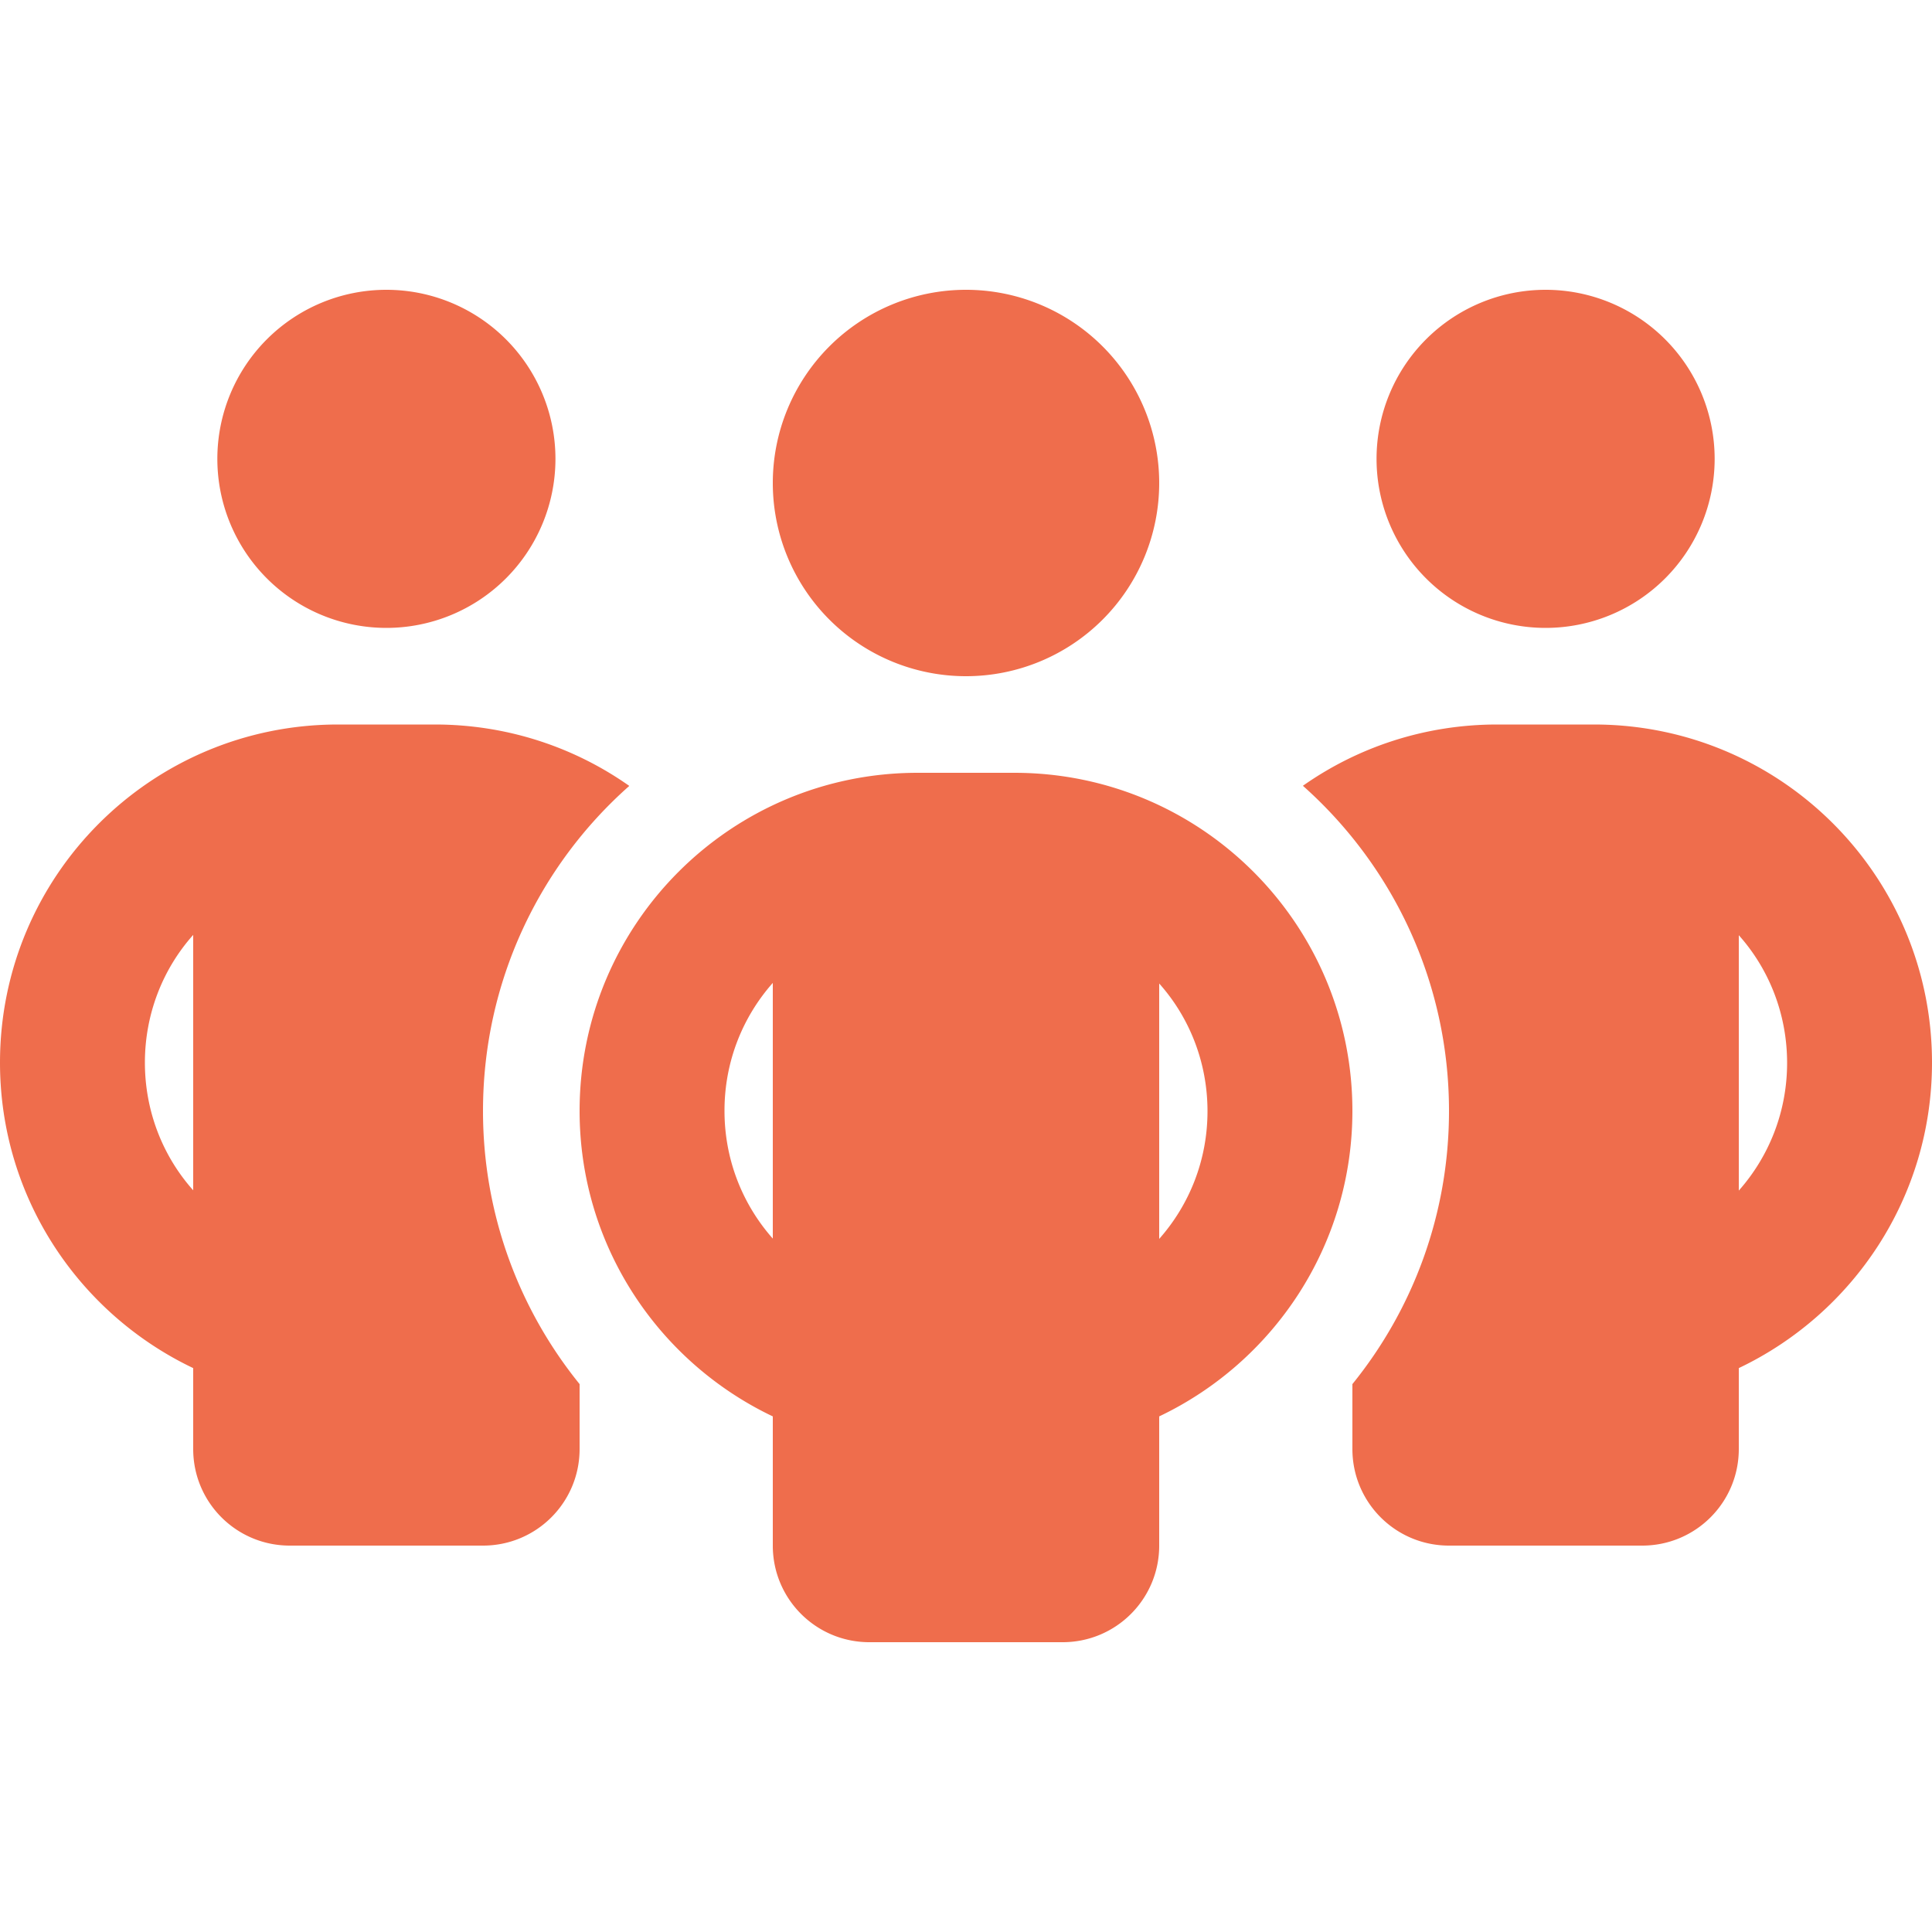
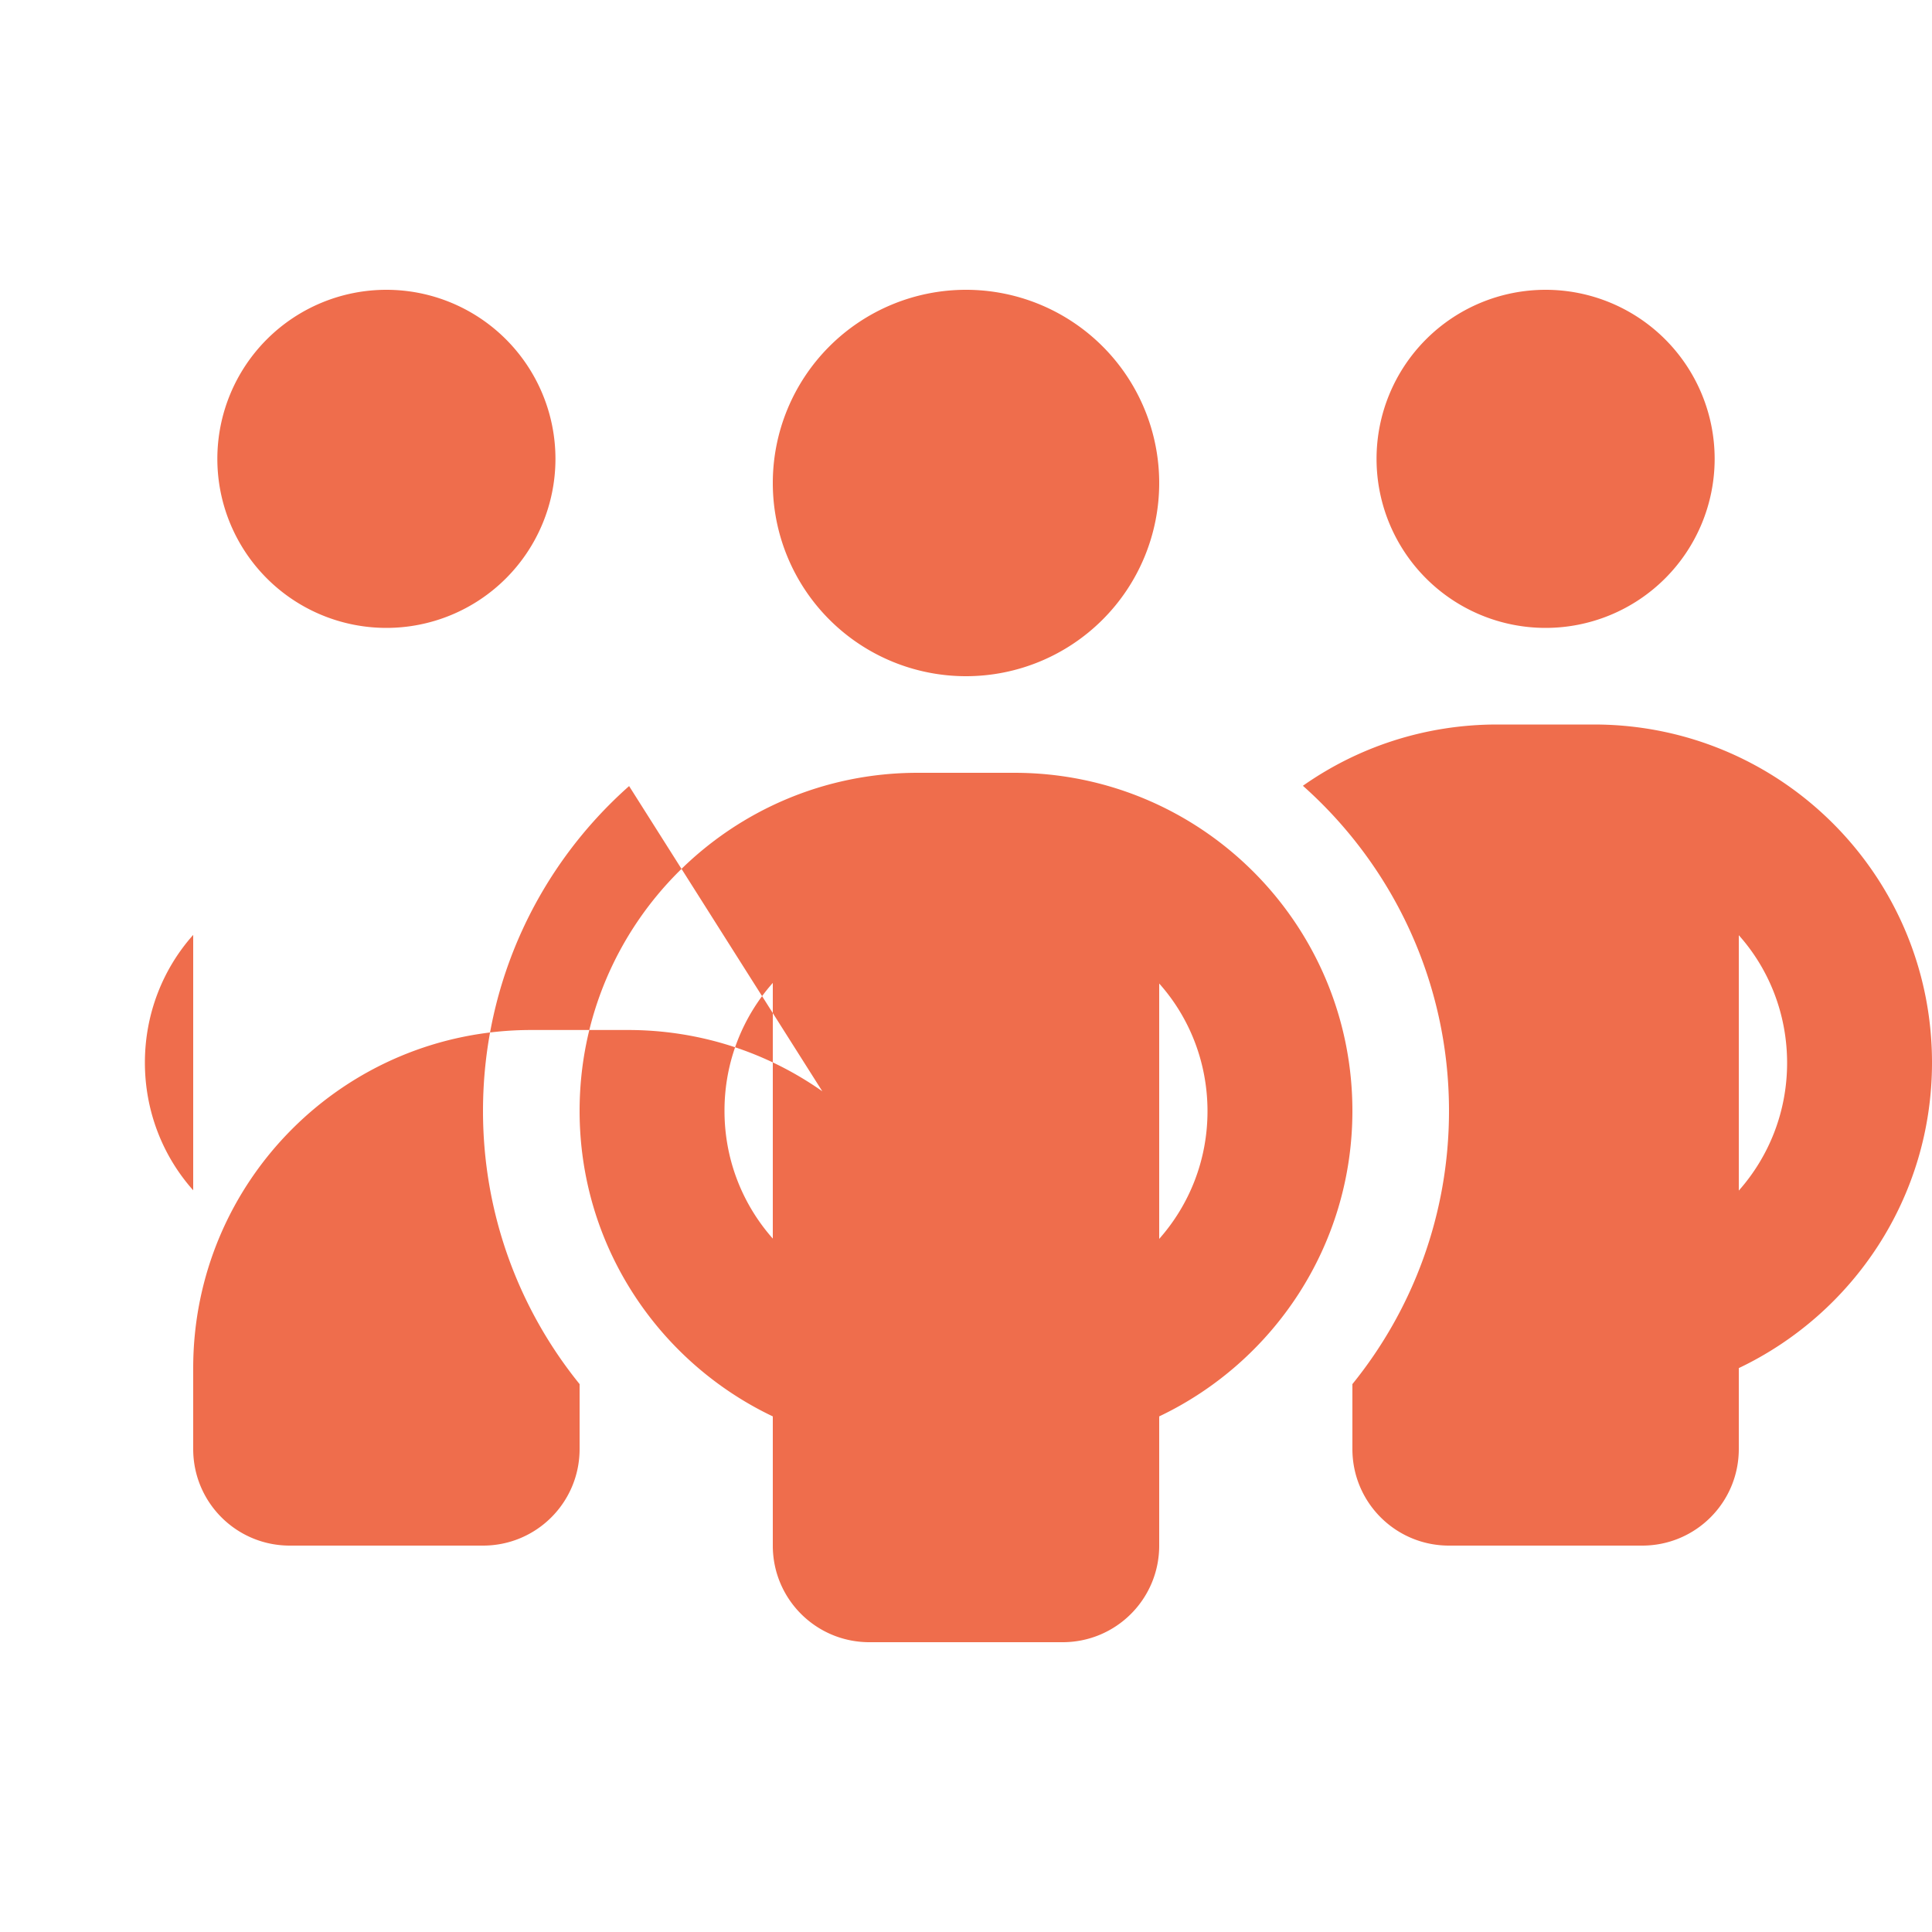
<svg xmlns="http://www.w3.org/2000/svg" width="36" height="36" viewBox="0 0 640 512" aria-hidden="true" focusable="false">
-   <path fill="#ef6d4c" d="M72 88a56 56 0 1 1 112 0A56 56 0 1 1 72 88zM64 245.7C54 256.9 48 271.8 48 288s6 31.1 16 42.3l0-84.7zm144.4-49.3C178.7 222.7 160 261.2 160 304c0 34.3 12 65.8 32 90.5l0 21.5c0 17.7-14.3 32-32 32l-64 0c-17.7 0-32-14.3-32-32l0-26.8C26.2 371.2 0 332.7 0 288c0-61.9 50.1-112 112-112l32 0c24 0 46.2 7.5 64.4 20.3zM448 416l0-21.5c20-24.7 32-56.2 32-90.5c0-42.8-18.7-81.3-48.4-107.7C449.8 183.5 472 176 496 176l32 0c61.9 0 112 50.1 112 112c0 44.7-26.2 83.2-64 101.2l0 26.8c0 17.7-14.3 32-32 32l-64 0c-17.7 0-32-14.3-32-32zm8-328a56 56 0 1 1 112 0A56 56 0 1 1 456 88zM576 245.7l0 84.7c10-11.3 16-26.1 16-42.3s-6-31.1-16-42.3zM320 32a64 64 0 1 1 0 128 64 64 0 1 1 0-128zM240 304c0 16.2 6 31 16 42.3l0-84.7c-10 11.3-16 26.1-16 42.3zm144-42.3l0 84.7c10-11.3 16-26.1 16-42.3s-6-31.1-16-42.3zM448 304c0 44.7-26.2 83.2-64 101.2l0 42.8c0 17.7-14.3 32-32 32l-64 0c-17.7 0-32-14.3-32-32l0-42.8c-37.8-18-64-56.5-64-101.2c0-61.9 50.1-112 112-112l32 0c61.9 0 112 50.1 112 112z" />
+   <path fill="#ef6d4c" d="M72 88a56 56 0 1 1 112 0A56 56 0 1 1 72 88zM64 245.7C54 256.9 48 271.8 48 288s6 31.1 16 42.3l0-84.7zm144.4-49.3C178.7 222.7 160 261.2 160 304c0 34.3 12 65.8 32 90.5l0 21.5c0 17.7-14.3 32-32 32l-64 0c-17.7 0-32-14.3-32-32l0-26.8c0-61.9 50.1-112 112-112l32 0c24 0 46.2 7.5 64.4 20.3zM448 416l0-21.5c20-24.7 32-56.2 32-90.5c0-42.8-18.7-81.3-48.4-107.7C449.8 183.5 472 176 496 176l32 0c61.9 0 112 50.1 112 112c0 44.7-26.2 83.2-64 101.2l0 26.8c0 17.7-14.3 32-32 32l-64 0c-17.7 0-32-14.3-32-32zm8-328a56 56 0 1 1 112 0A56 56 0 1 1 456 88zM576 245.7l0 84.7c10-11.3 16-26.1 16-42.3s-6-31.1-16-42.3zM320 32a64 64 0 1 1 0 128 64 64 0 1 1 0-128zM240 304c0 16.2 6 31 16 42.3l0-84.7c-10 11.3-16 26.1-16 42.3zm144-42.3l0 84.7c10-11.3 16-26.1 16-42.3s-6-31.1-16-42.3zM448 304c0 44.7-26.2 83.2-64 101.2l0 42.8c0 17.7-14.3 32-32 32l-64 0c-17.7 0-32-14.3-32-32l0-42.8c-37.8-18-64-56.5-64-101.2c0-61.9 50.1-112 112-112l32 0c61.9 0 112 50.1 112 112z" />
</svg>